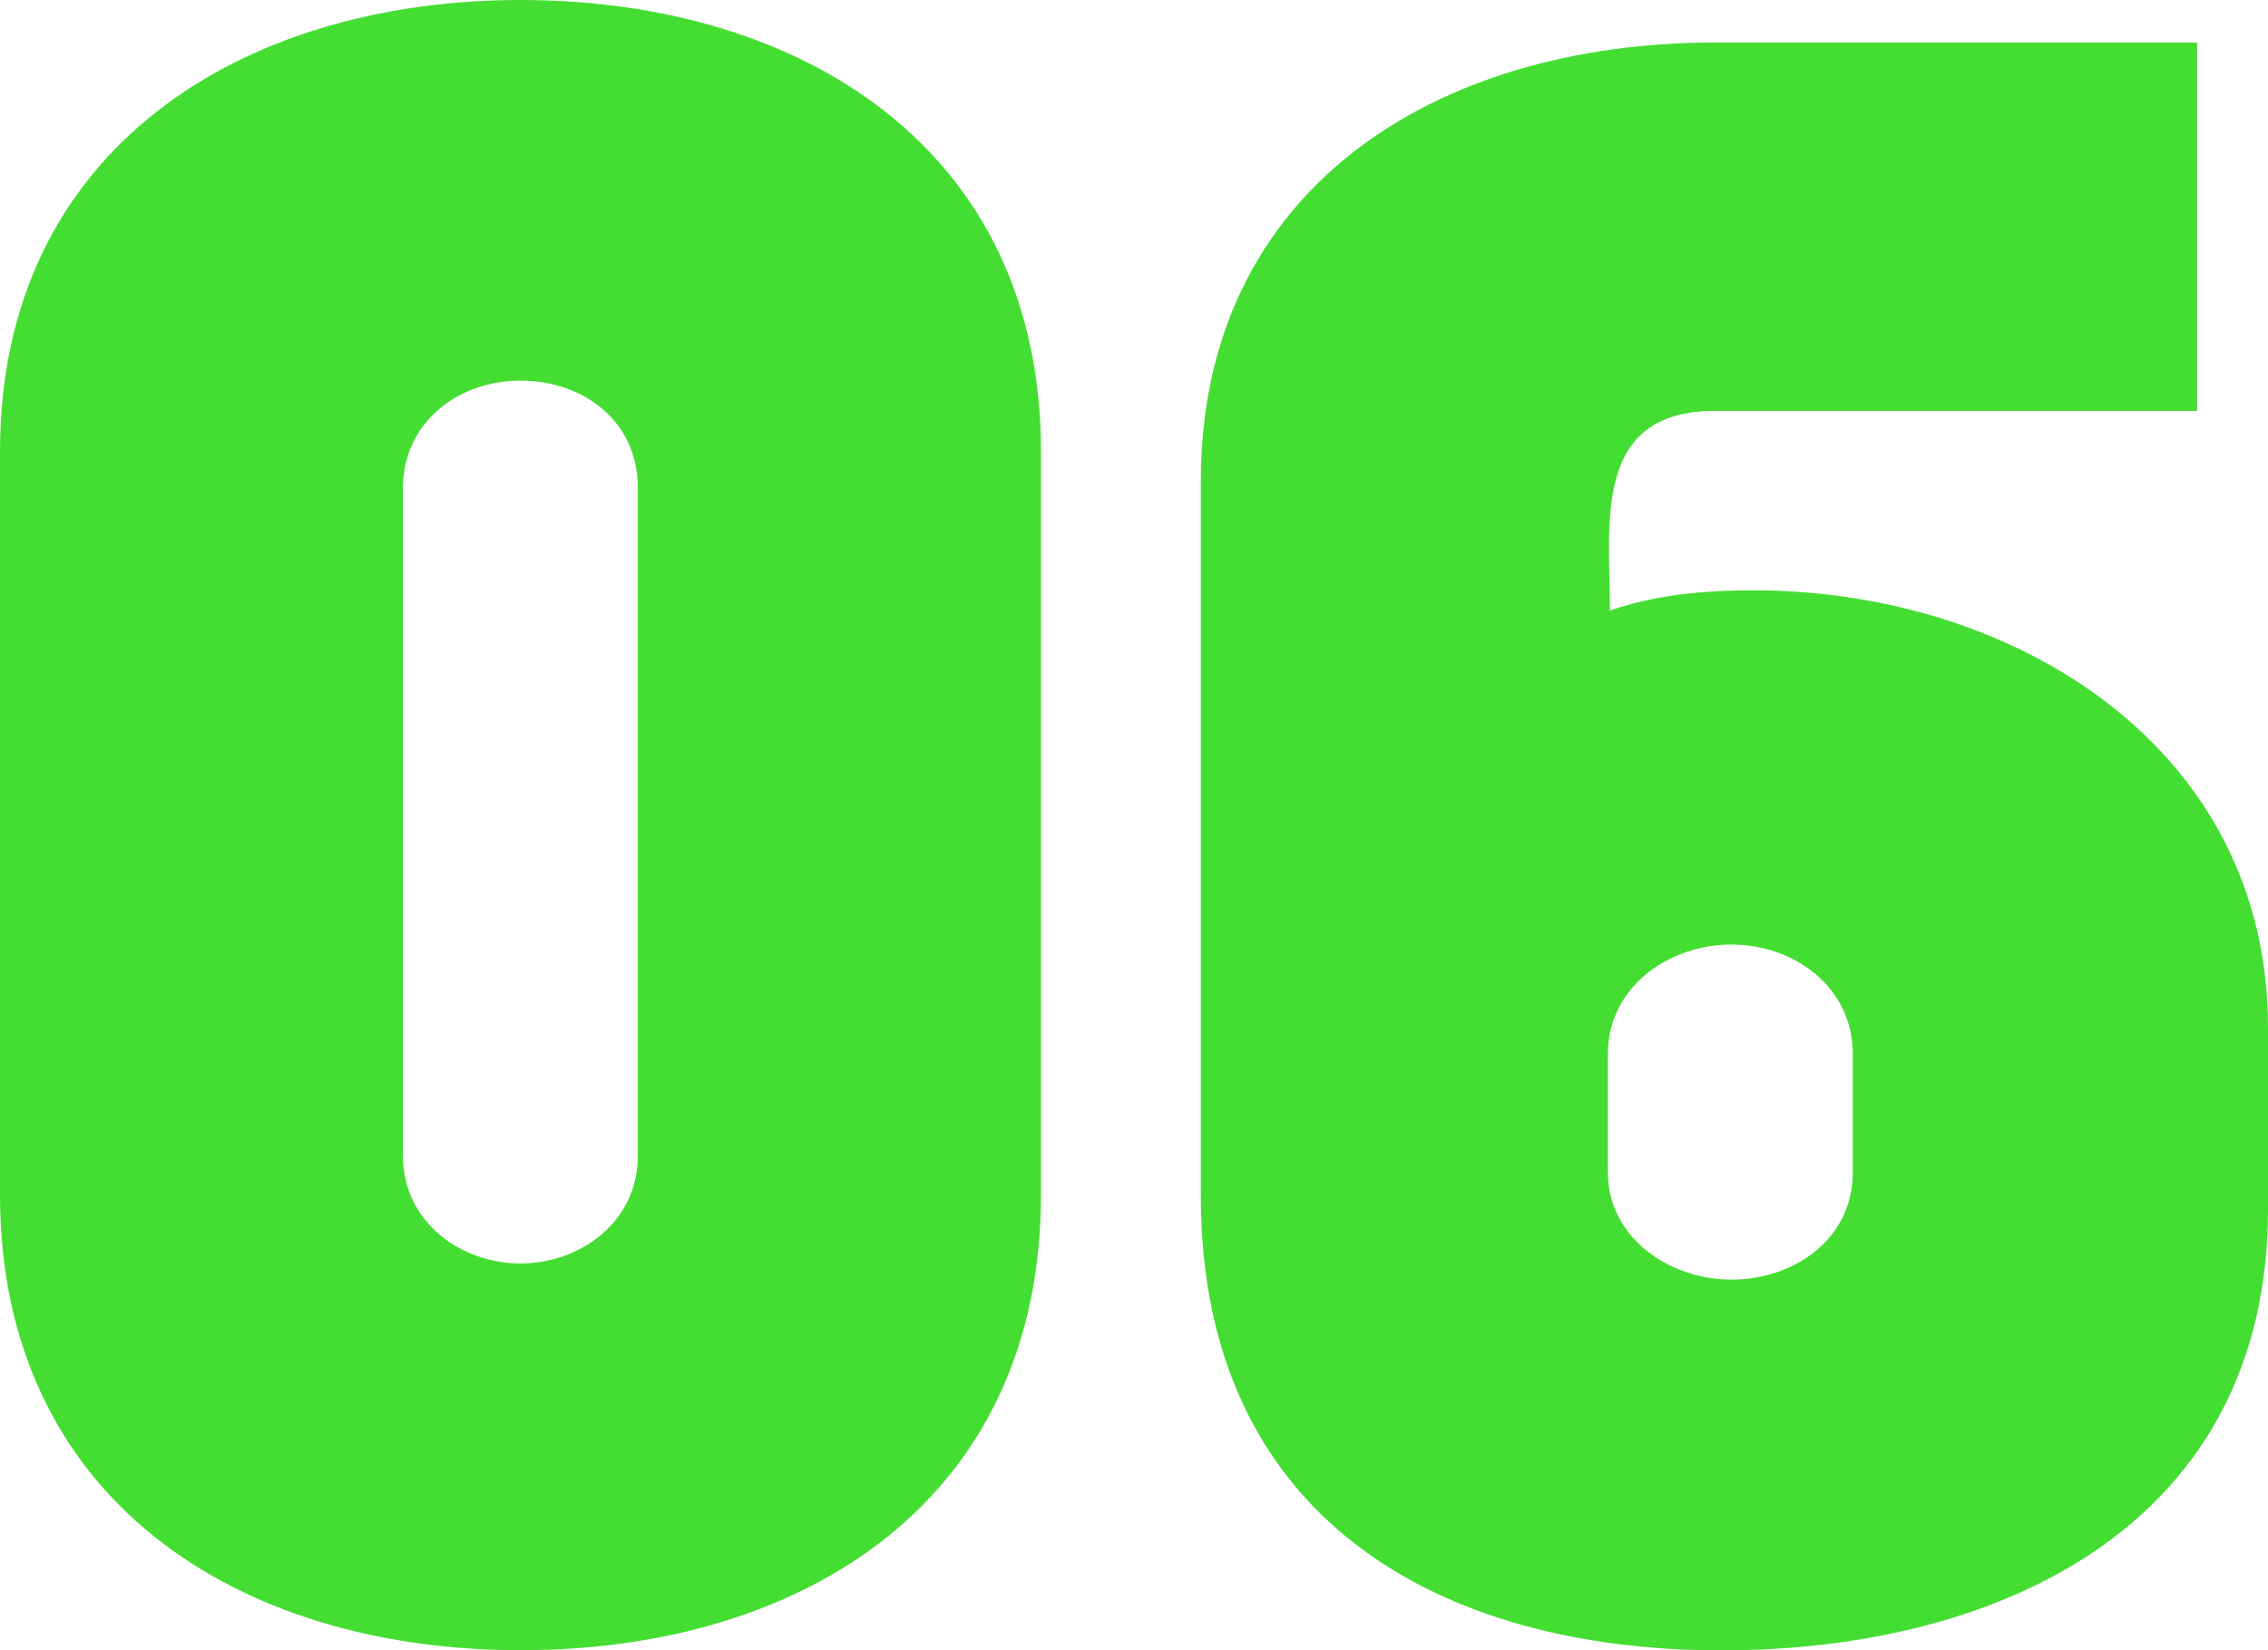
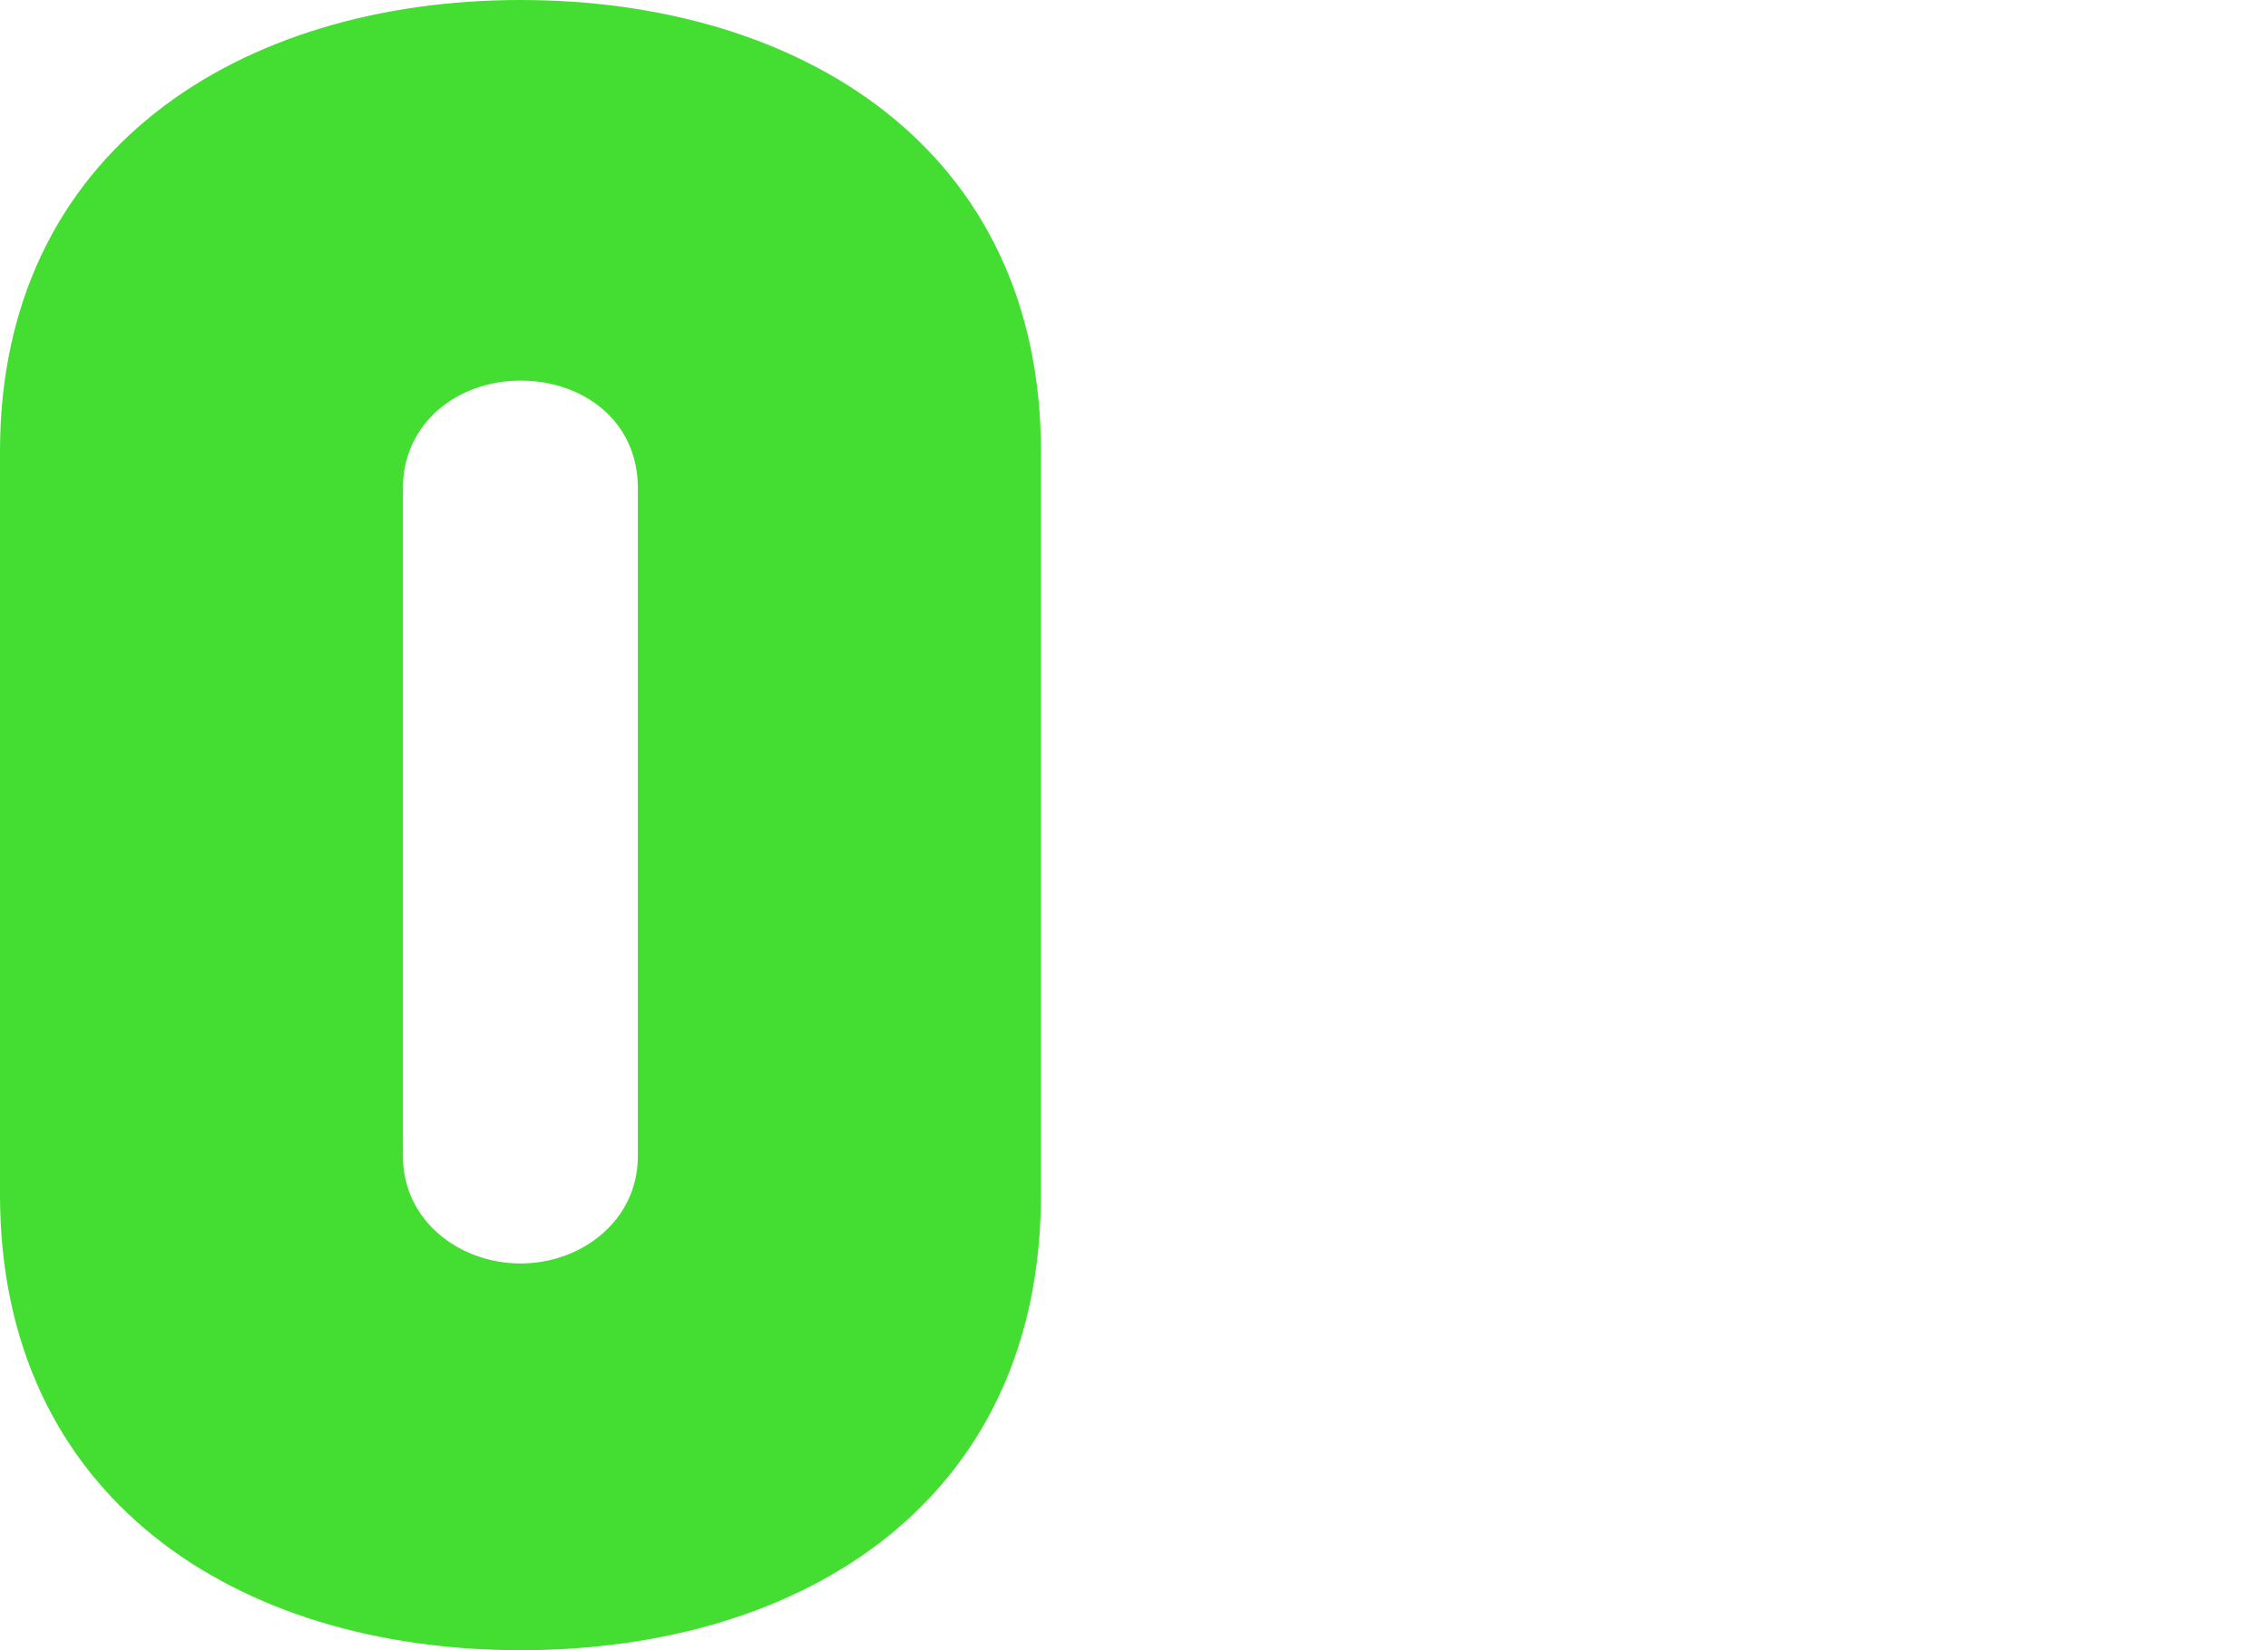
<svg xmlns="http://www.w3.org/2000/svg" id="_レイヤー_2" data-name="レイヤー 2" width="133.34" height="97.03" viewBox="0 0 133.34 97.03">
  <defs>
    <style>
      .cls-1 {
        fill: #44de32;
      }
    </style>
  </defs>
  <g id="DESIGN">
    <g>
      <path class="cls-1" d="M37.5,67.98c0,3.81-3.33,6.31-6.9,6.31s-6.91-2.5-6.91-6.31V28.69c0-3.81,3.21-6.31,6.91-6.31s6.9,2.38,6.9,6.31v39.29ZM61.2,70.24V26.55C61.2,8.69,47.03,0,30.6,0S0,8.81,0,26.55v43.69c0,17.86,13.93,26.79,30.6,26.79s30.6-8.81,30.6-26.79Z" />
-       <path class="cls-1" d="M108.93,68.93c0,3.93-3.45,6.31-7.14,6.31s-7.26-2.5-7.26-6.31v-6.96c0-3.93,3.57-6.43,7.26-6.43s7.14,2.5,7.14,6.43v6.96ZM133.34,71.08v-10.65c0-16.55-15-25.72-30.24-25.72-2.86,0-5.71.24-8.45,1.19,0-5.12-1.07-11.74,6.19-11.74h28.33V2.5h-28.33c-16.55,0-30.24,8.69-30.24,25.79v42.03c0,18.98,14.05,26.72,30.6,26.72s32.14-7.5,32.14-25.95Z" />
    </g>
  </g>
</svg>